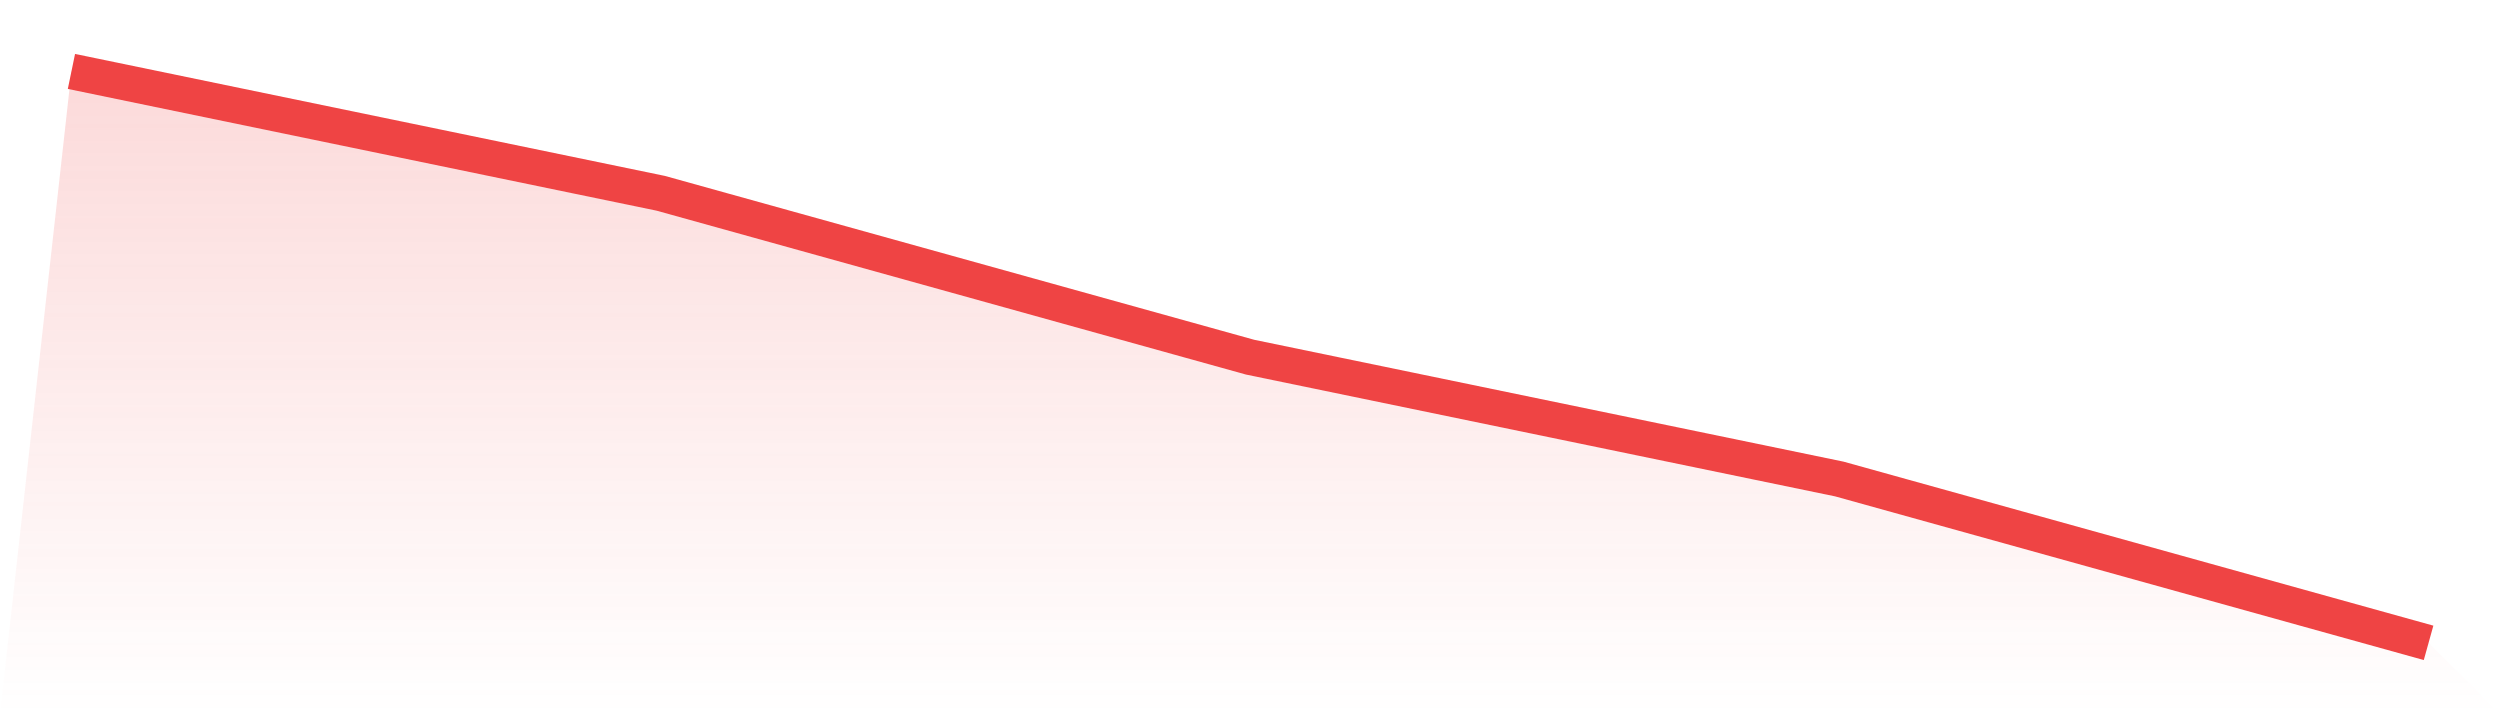
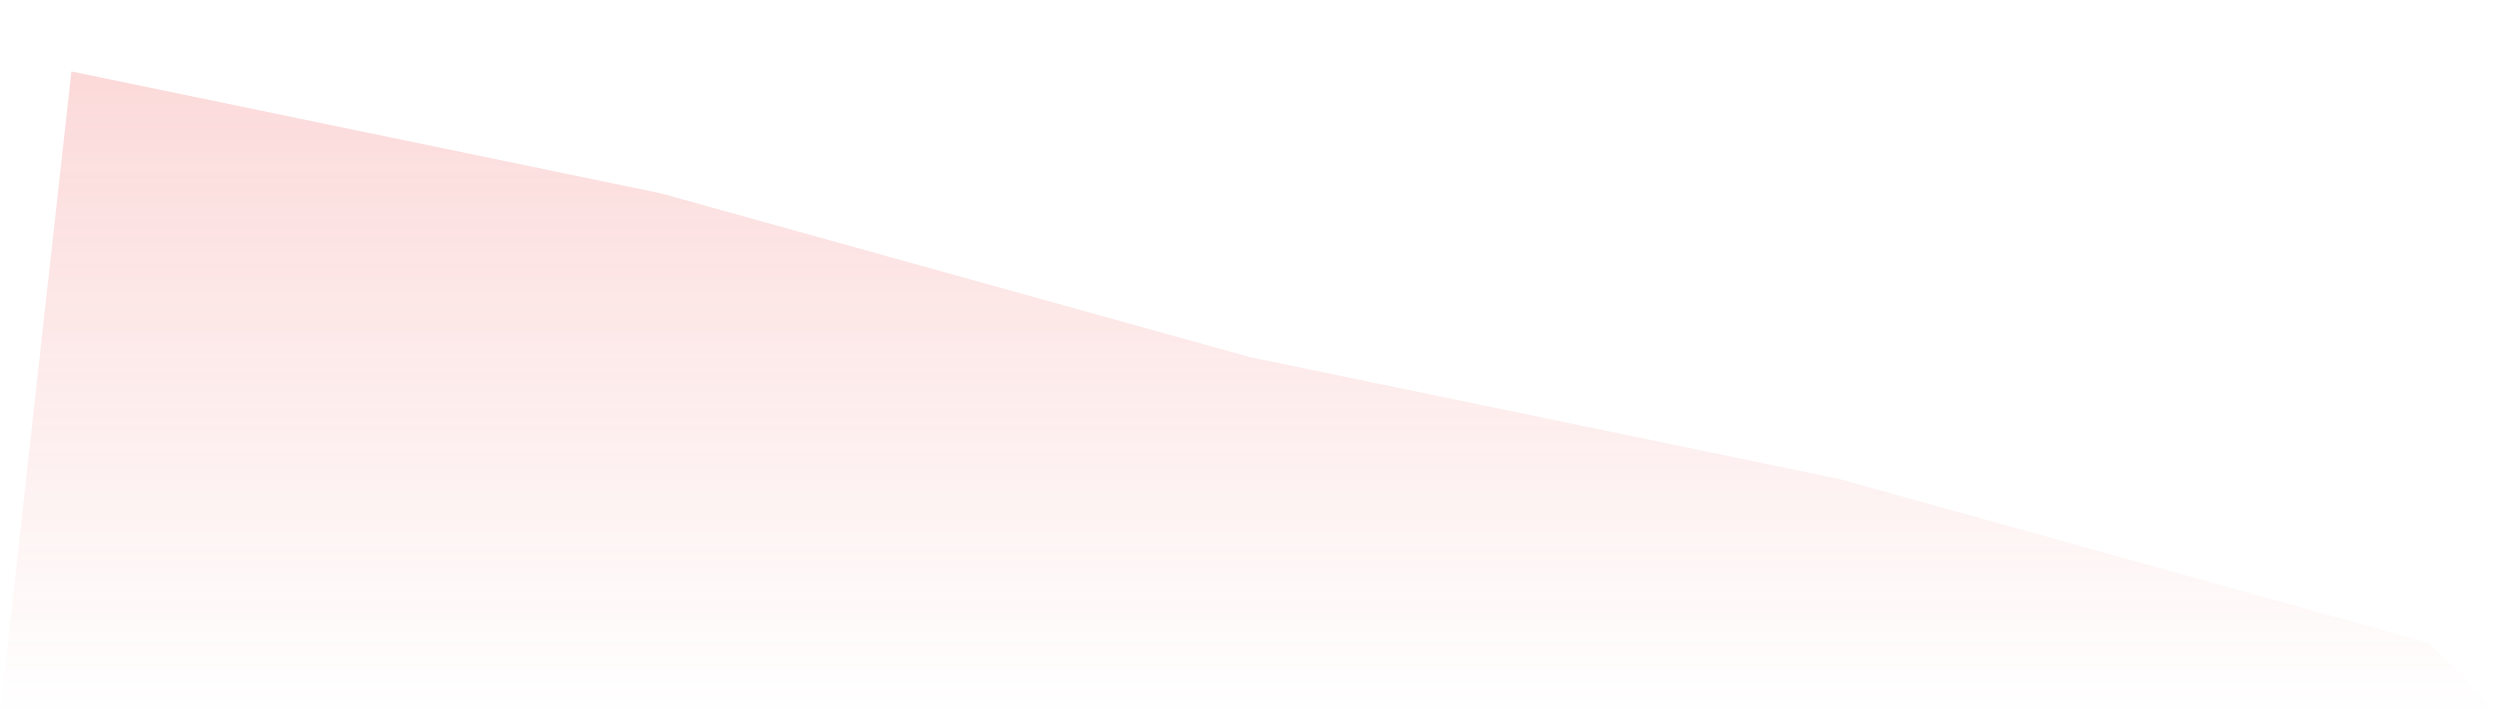
<svg xmlns="http://www.w3.org/2000/svg" viewBox="0 0 140 40">
  <defs>
    <linearGradient id="gradient" x1="0" x2="0" y1="0" y2="1">
      <stop offset="0%" stop-color="#ef4444" stop-opacity="0.2" />
      <stop offset="100%" stop-color="#ef4444" stop-opacity="0" />
    </linearGradient>
  </defs>
  <path d="M4,4 L4,4 L37,10.824 L70,20 L103,26.824 L136,36 L140,40 L0,40 z" fill="url(#gradient)" />
-   <path d="M4,4 L4,4 L37,10.824 L70,20 L103,26.824 L136,36" fill="none" stroke="#ef4444" stroke-width="2" />
</svg>